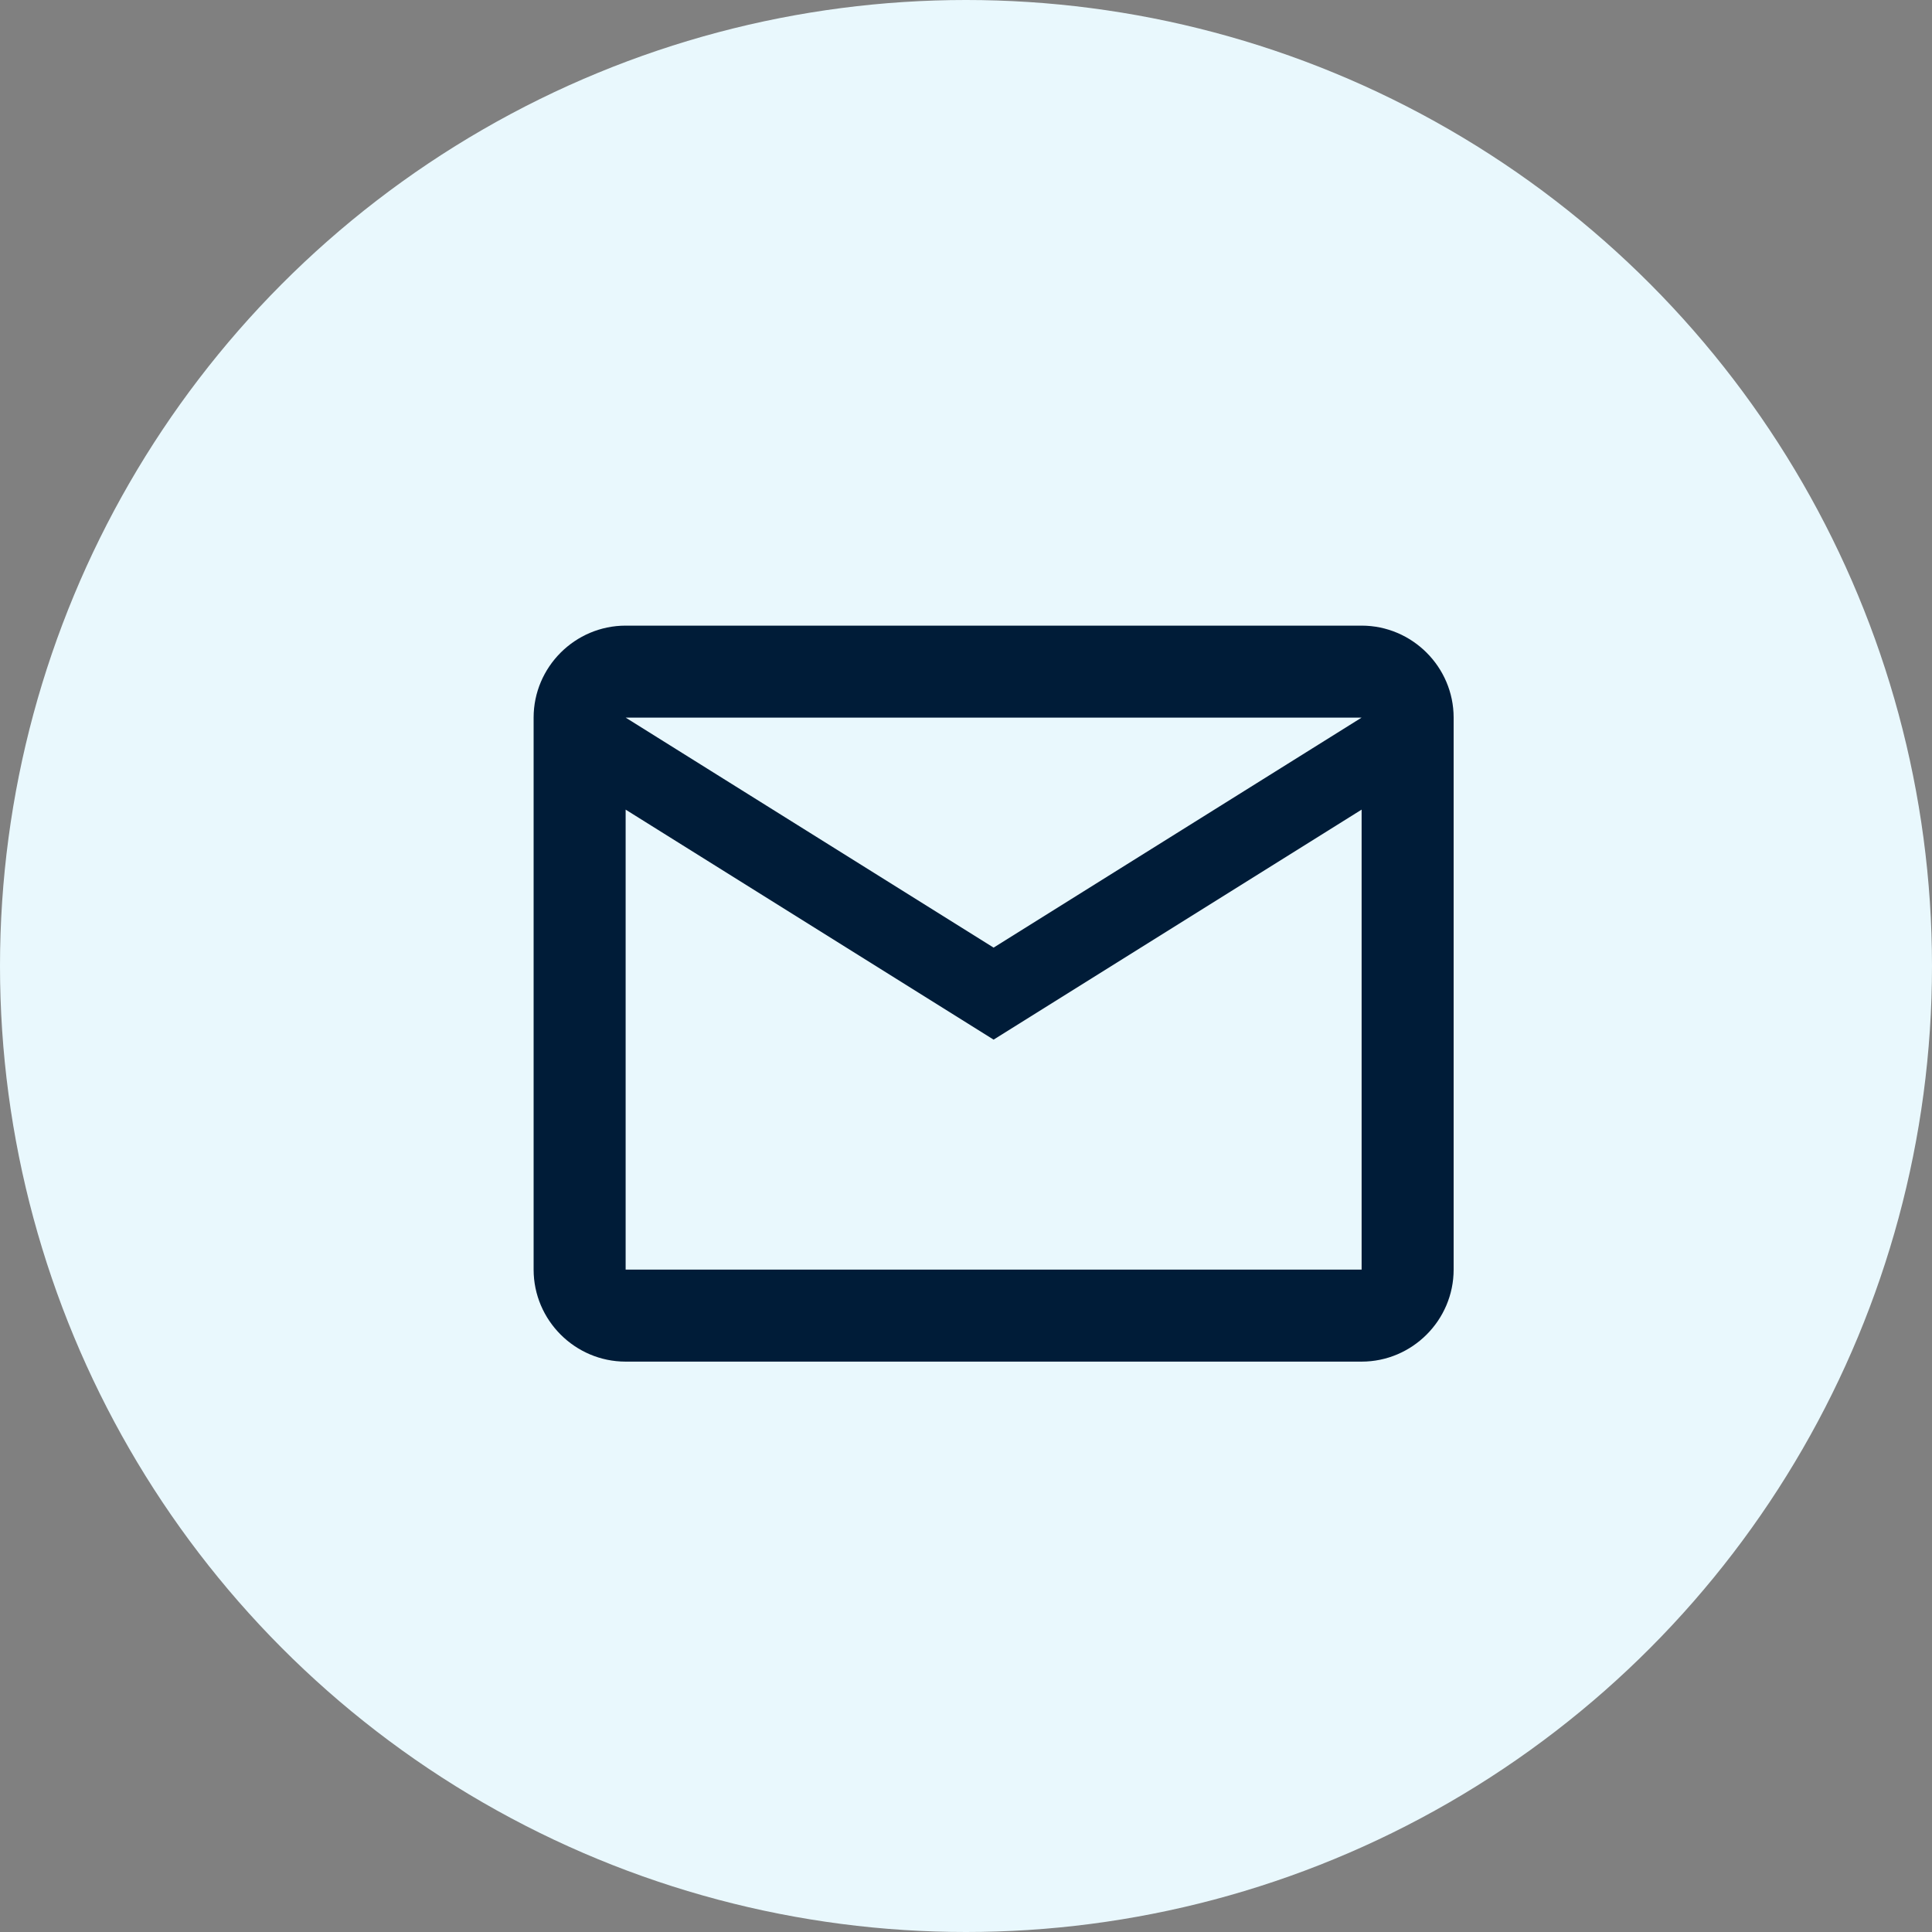
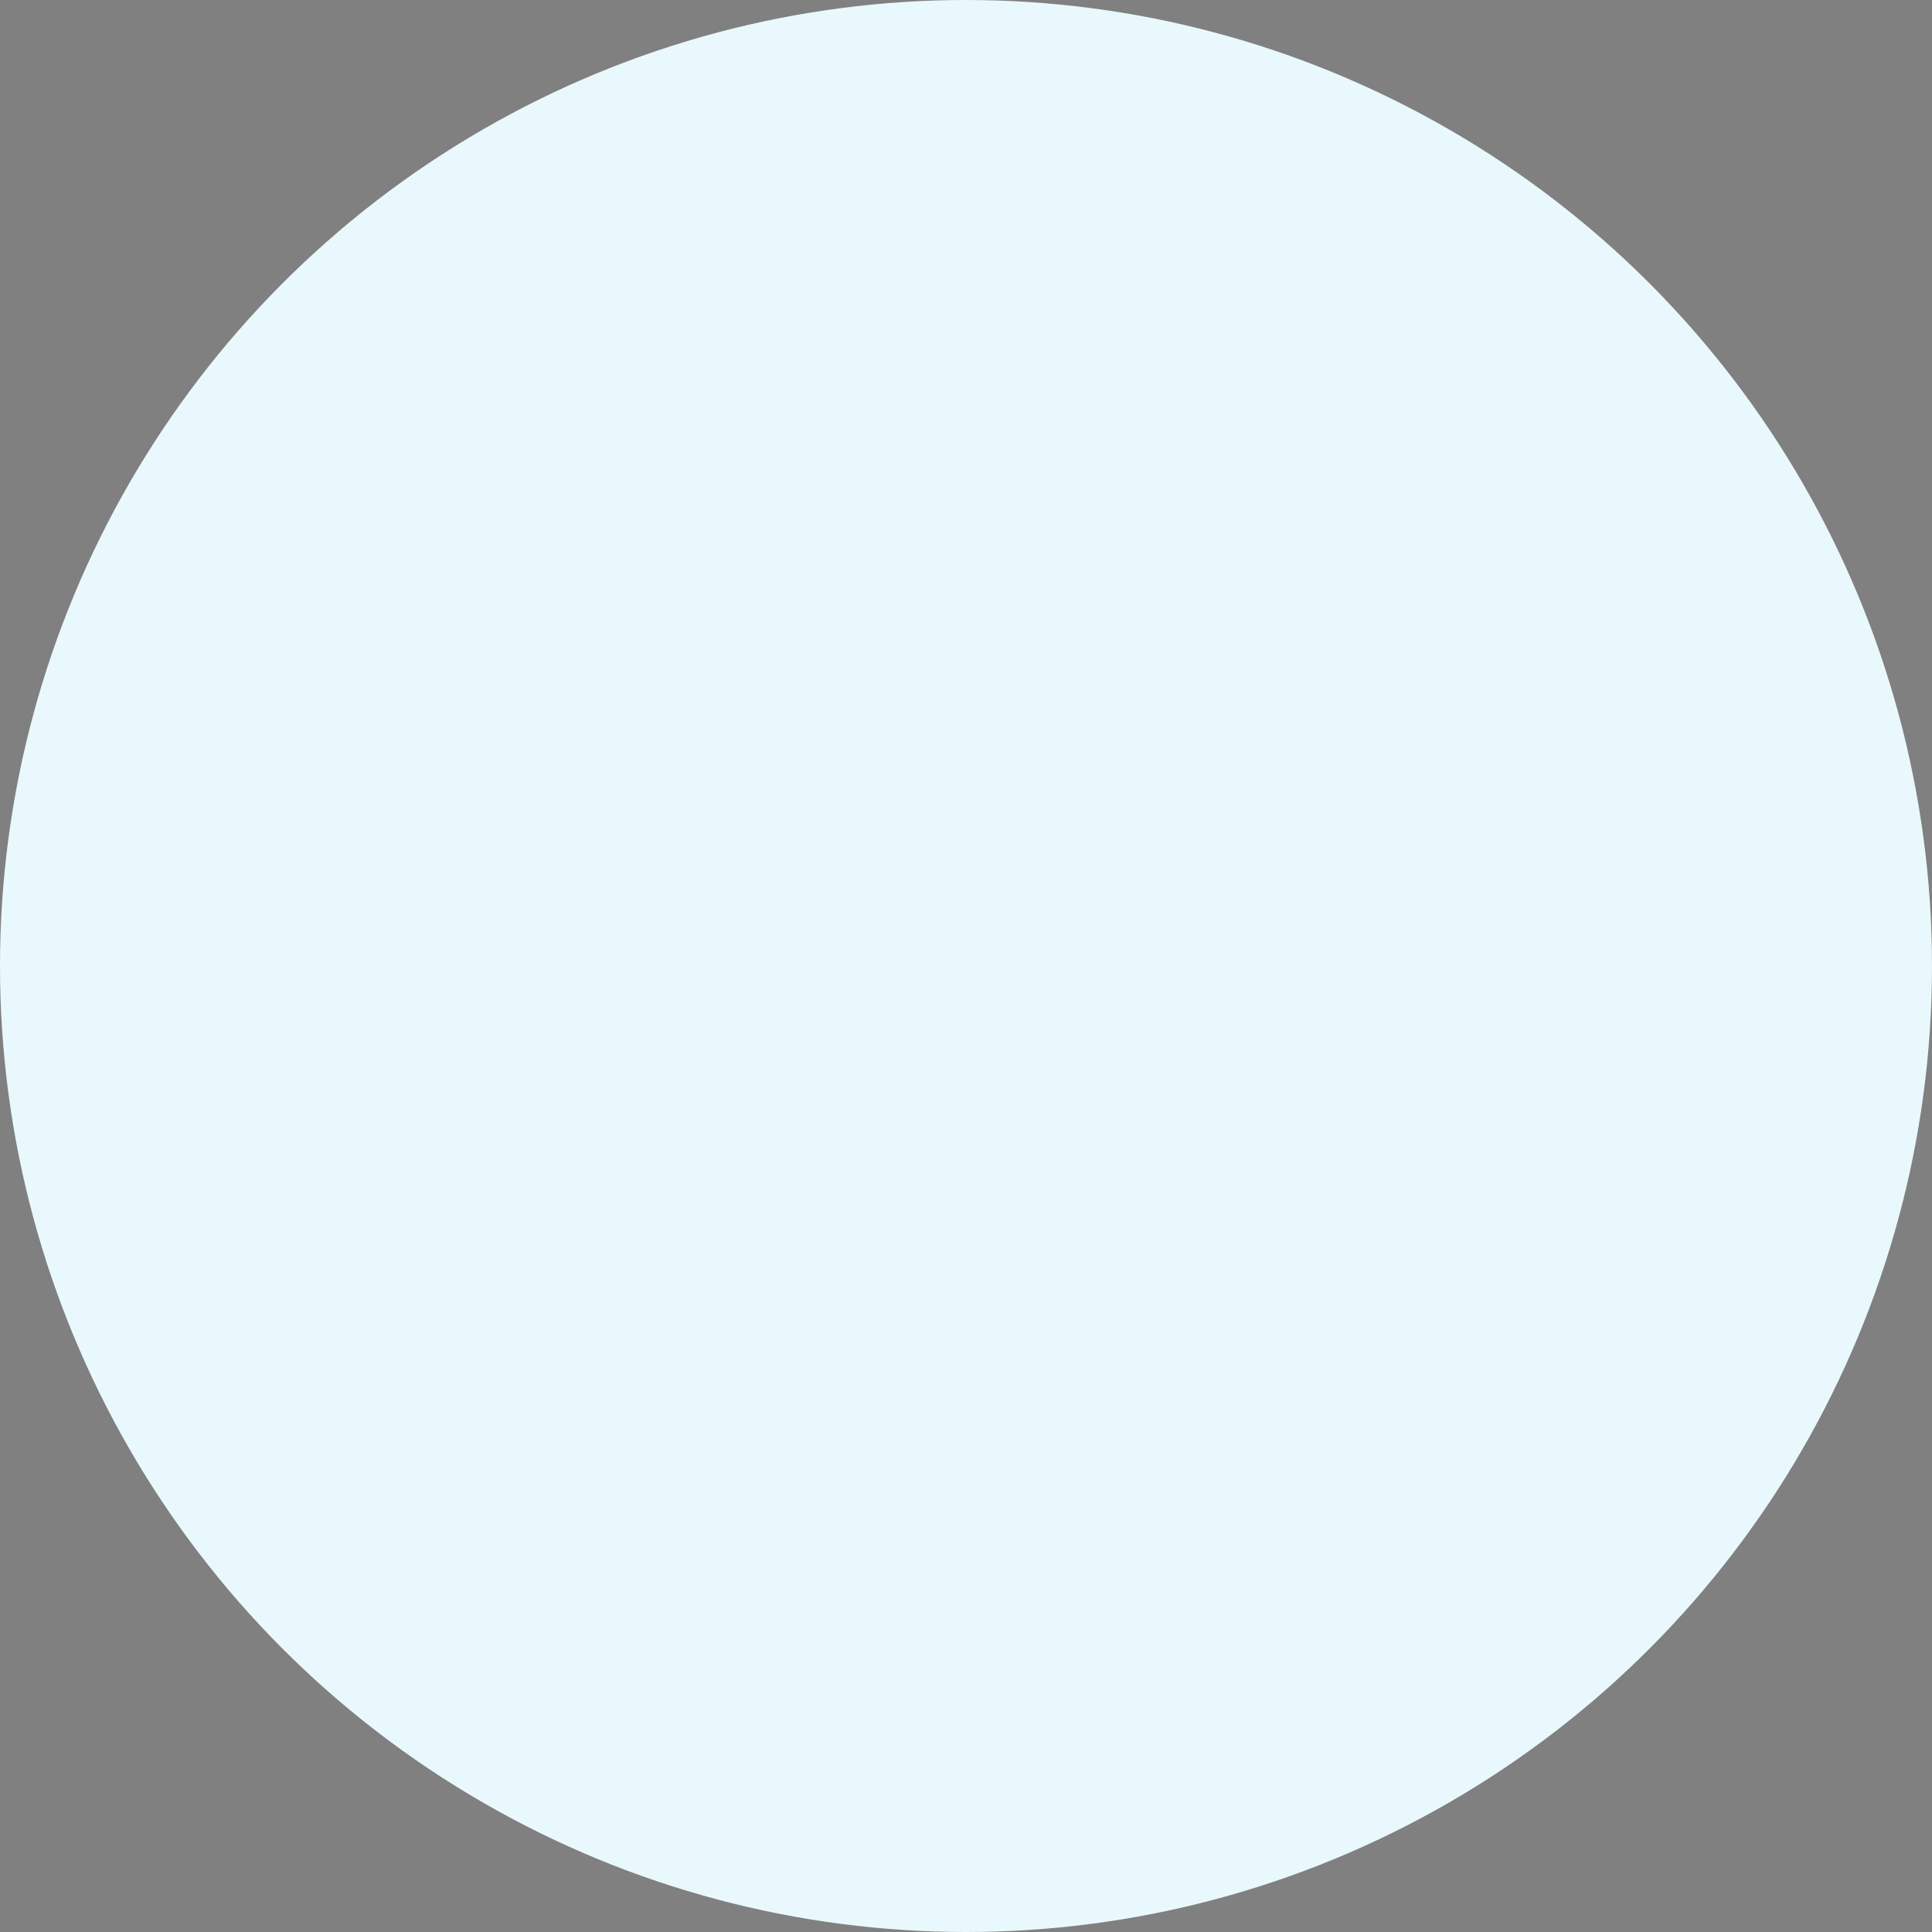
<svg xmlns="http://www.w3.org/2000/svg" width="35" height="35" viewBox="0 0 35 35" fill="none">
  <rect x="0" y="0" width="35" height="35" fill="#808080" stroke="none" />
  <circle cx="17.5" cy="17.5" r="17.5" fill="#E9F8FD" />
  <g clip-path="url(#clip0_138_2689)">
-     <path d="M26.334 13C26.334 12.084 25.584 11.334 24.667 11.334H11.334C10.417 11.334 9.667 12.084 9.667 13V23C9.667 23.917 10.417 24.667 11.334 24.667H24.667C25.584 24.667 26.334 23.917 26.334 23V13ZM24.667 13L18 17.167L11.334 13H24.667ZM24.667 23H11.334V14.667L18 18.834L24.667 14.667V23Z" fill="#001C38" />
-   </g>
+     </g>
  <defs>
    <clipPath id="clip0_138_2689">
      <rect width="20" height="20" fill="white" transform="translate(8 8)" />
    </clipPath>
  </defs>
</svg>